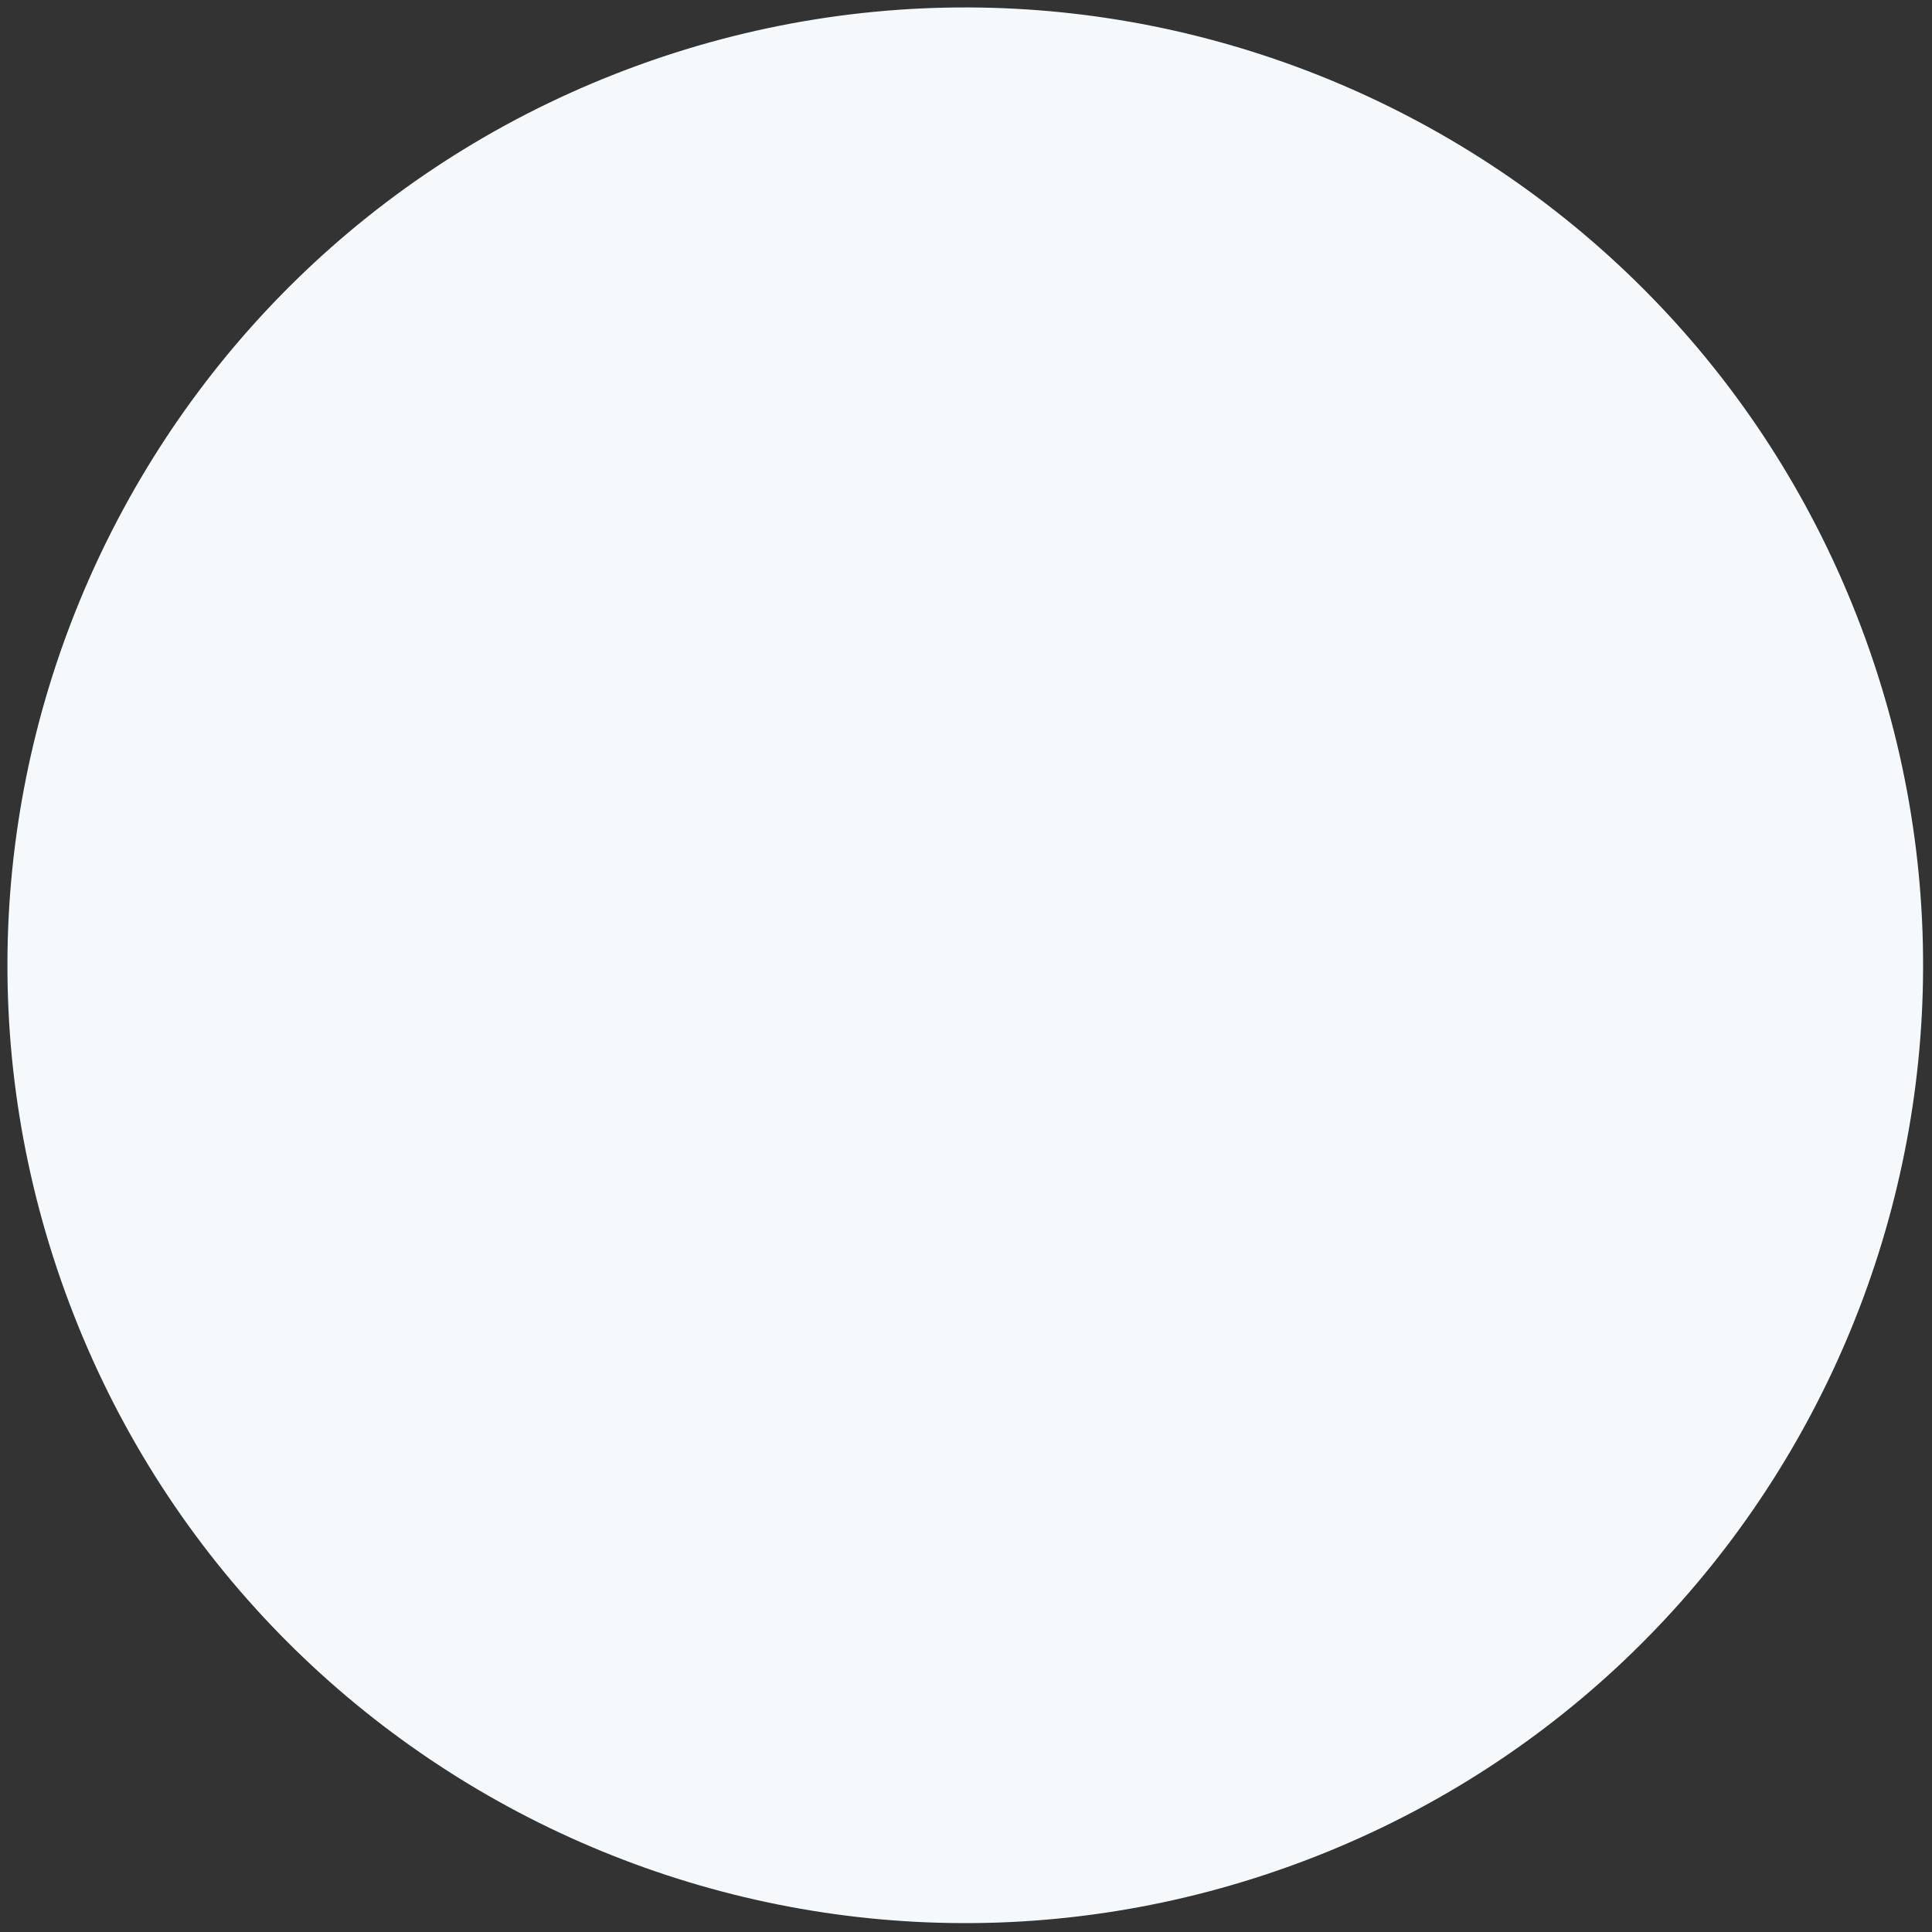
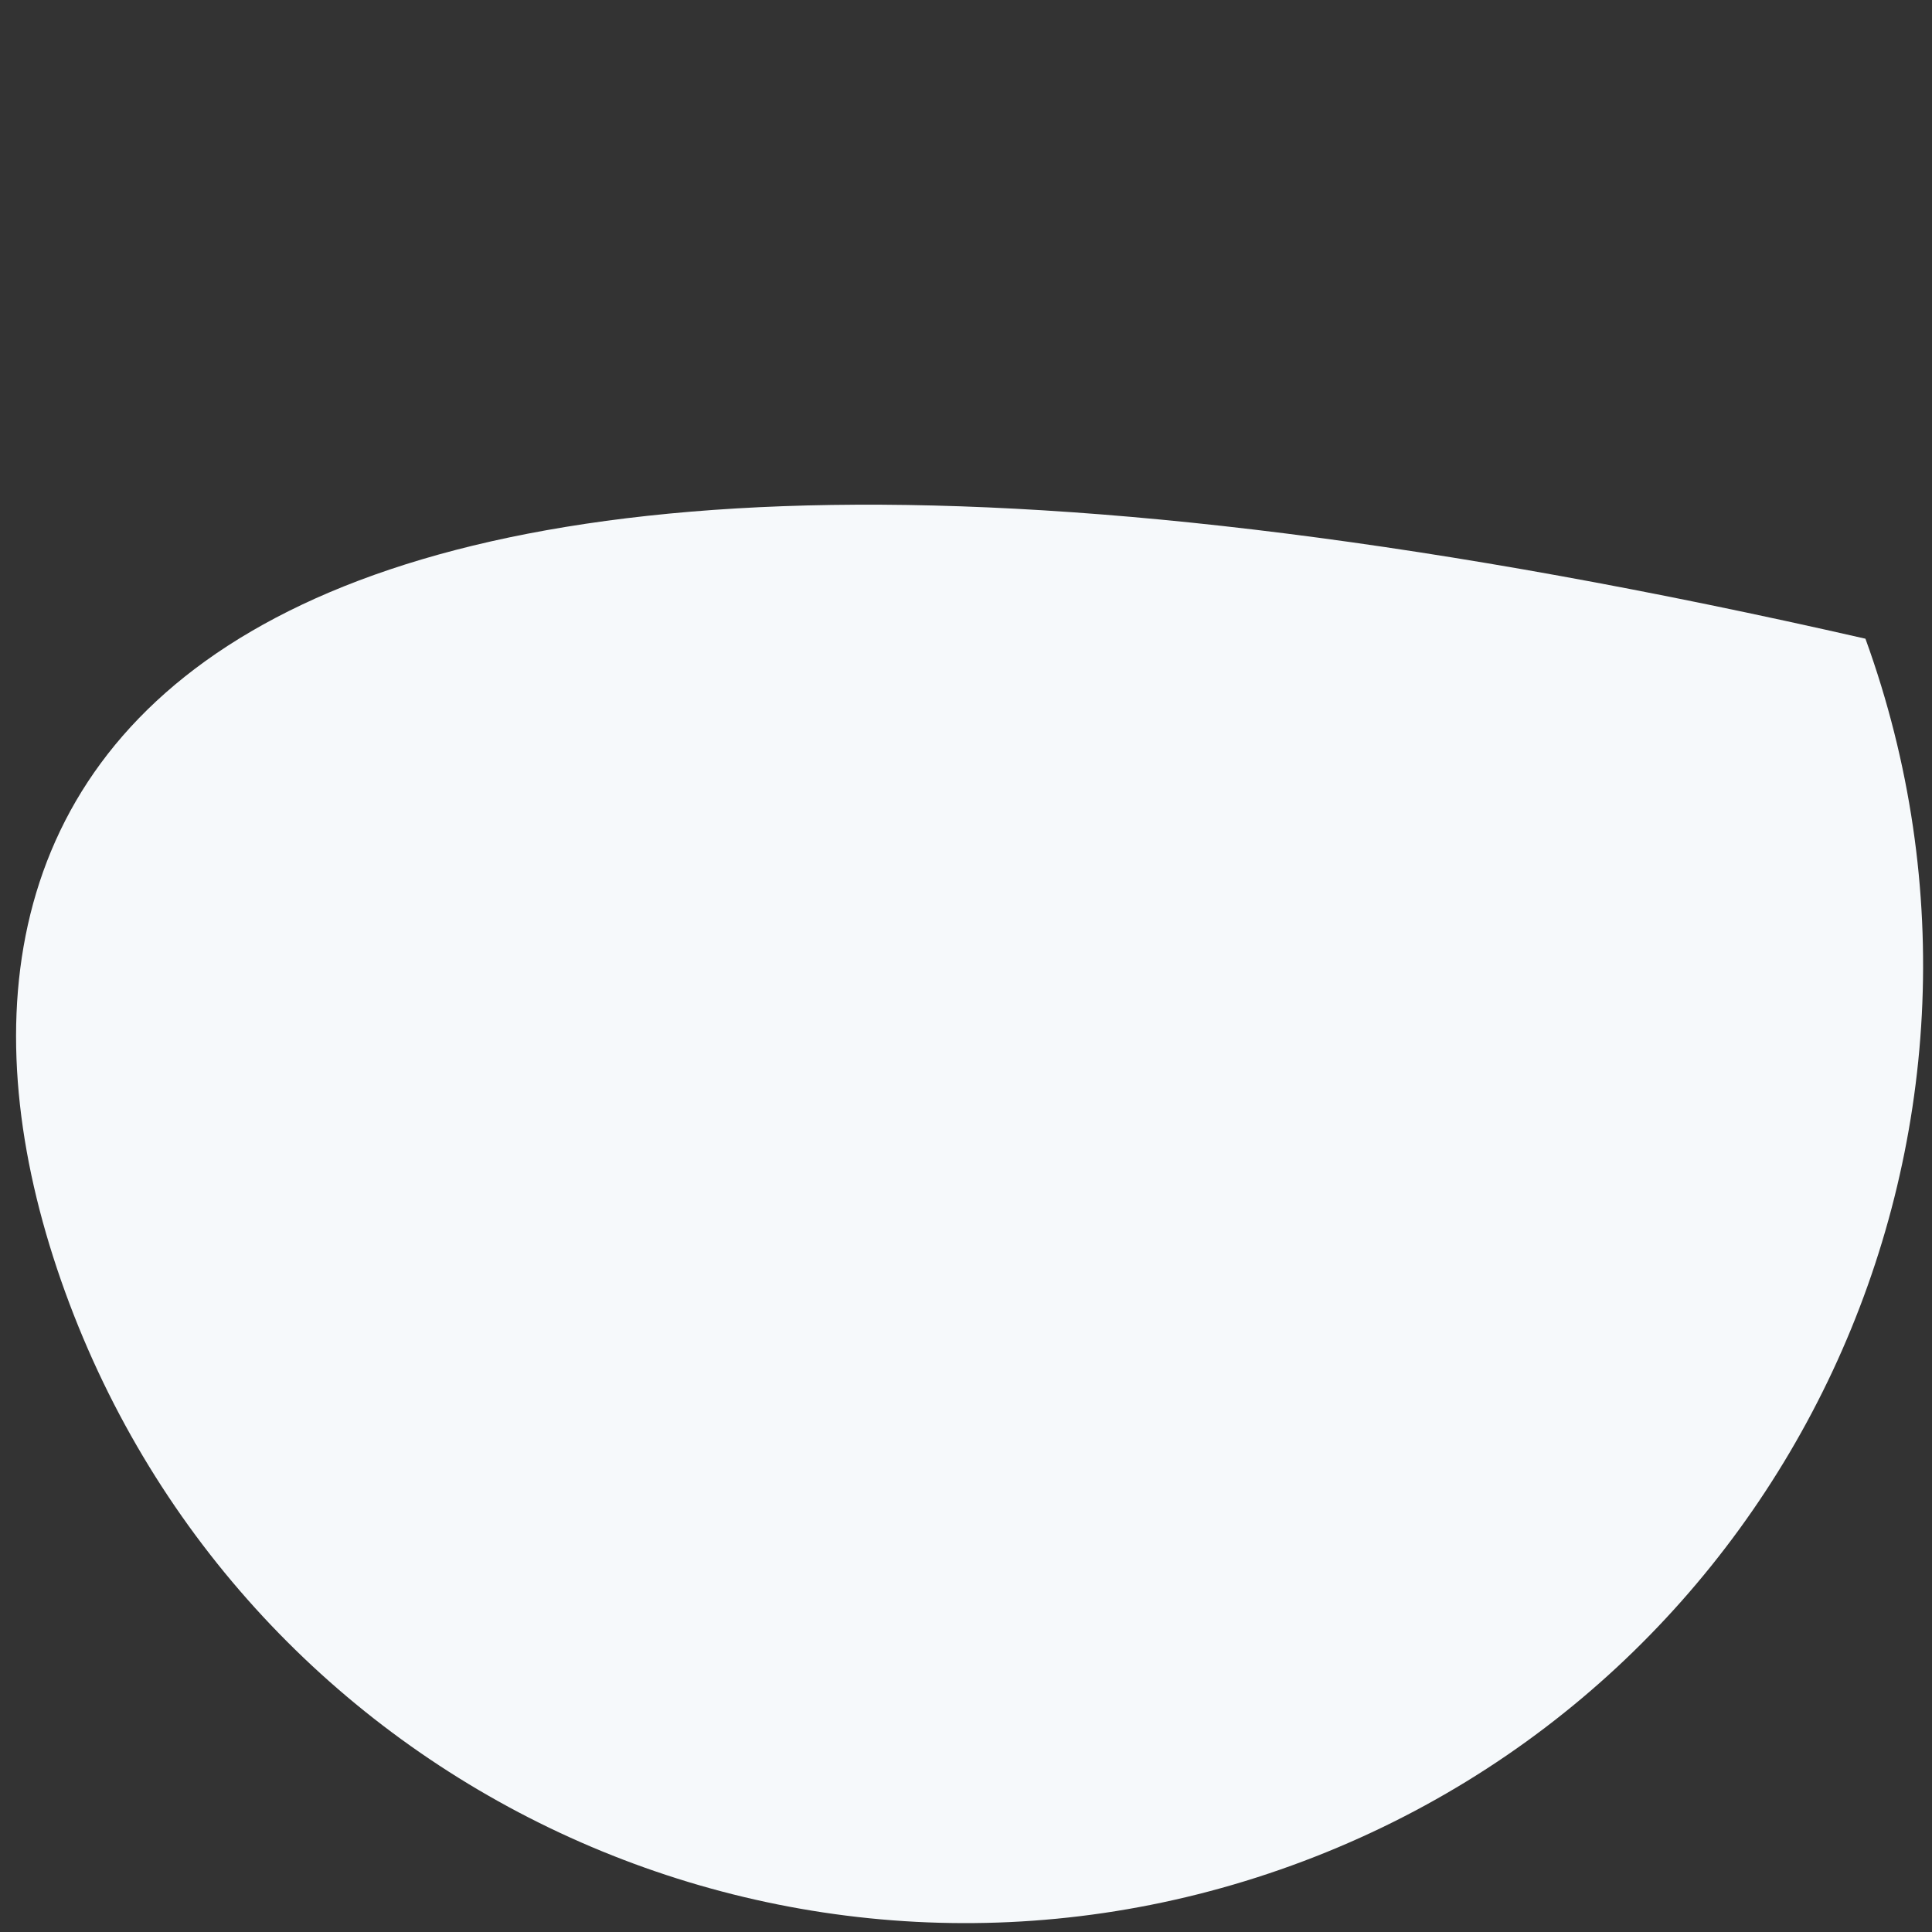
<svg xmlns="http://www.w3.org/2000/svg" width="133" height="133" viewBox="0 0 133 133" fill="none">
  <rect x="0" y="0" width="133" height="133" fill="#333333" stroke="none" />
  <g style="mix-blend-mode:multiply">
-     <path d="M88.931 128.419C123.155 116.003 140.834 78.193 128.418 43.969C116.002 9.745 78.193 -7.934 43.968 4.482C9.744 16.898 -7.935 54.707 4.481 88.931C16.897 123.156 54.707 140.835 88.931 128.419Z" fill="#F6F9FB" />
+     <path d="M88.931 128.419C123.155 116.003 140.834 78.193 128.418 43.969C9.744 16.898 -7.935 54.707 4.481 88.931C16.897 123.156 54.707 140.835 88.931 128.419Z" fill="#F6F9FB" />
  </g>
</svg>